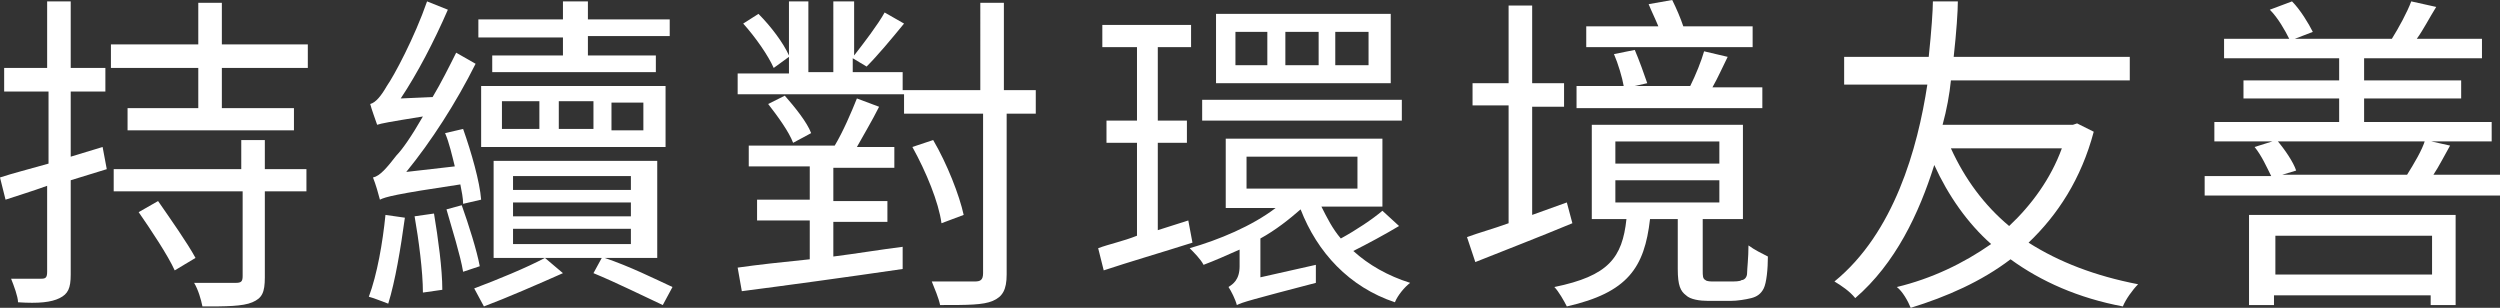
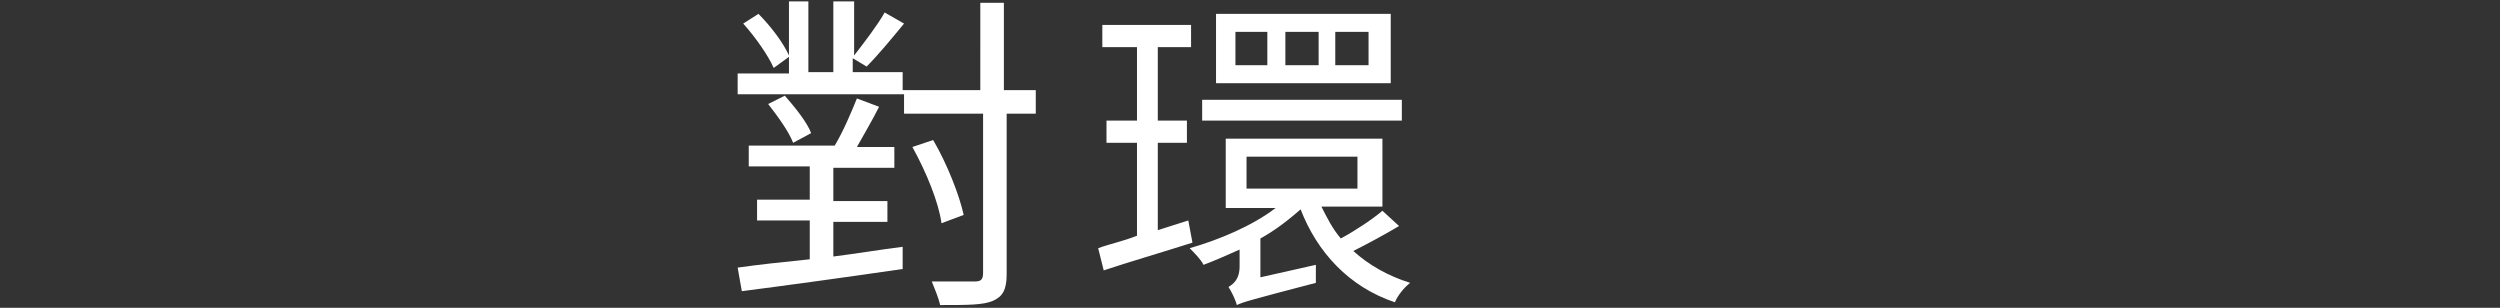
<svg xmlns="http://www.w3.org/2000/svg" version="1.1" id="圖層_1" x="0px" y="0px" viewBox="0 0 180.3 22.2" style="enable-background:new 0 0 180.3 22.2;" xml:space="preserve">
  <rect x="0" y="0" width="180.3" height="22.2" fill="#333333" stroke="none" />
  <style type="text/css">
	.st0{fill:#FFFFFF;}
</style>
  <g>
-     <path class="st0" d="M7.7,12.2L5.1,13v6.8c0,1-0.2,1.4-0.8,1.7c-0.6,0.3-1.5,0.4-3,0.3c0-0.4-0.3-1.2-0.5-1.7c1,0,2,0,2.2,0   c0.3,0,0.4-0.1,0.4-0.5v-6.2c-1.1,0.4-2.1,0.7-3,1L0,12.8c0.9-0.3,2.1-0.6,3.5-1V6.6H0.3V4.9h3.1V0.1h1.7v4.8h2.5v1.7H5.1v4.7   l2.3-0.7L7.7,12.2z M22.2,3.2v1.7H16v2.9h5.2v1.6h-12V7.8h5.1V4.9H8V3.2h6.3v-3H16v3H22.2z M19.1,12.2h3v1.6h-3V20   c0,1.1-0.2,1.5-0.9,1.8c-0.7,0.3-1.9,0.3-3.6,0.3c-0.1-0.5-0.3-1.2-0.6-1.7c1.3,0,2.6,0,3,0c0.4,0,0.5-0.1,0.5-0.5v-6.1H8.2v-1.6   h9.2v-2.1h1.7V12.2z M11.4,14.5c0.9,1.3,2.1,3,2.7,4.1l-1.5,0.9c-0.5-1.1-1.7-2.9-2.6-4.2L11.4,14.5z" />
-     <path class="st0" d="M29.2,15.7c-0.3,2.2-0.7,4.6-1.2,6.2c-0.3-0.1-1-0.4-1.4-0.5c0.6-1.6,1-3.9,1.2-5.9L29.2,15.7z M33.4,14.7   c0-0.4-0.1-0.9-0.2-1.4c-4.7,0.7-5.4,0.9-5.8,1.1c-0.1-0.4-0.3-1.1-0.5-1.6c0.5-0.1,1-0.7,1.7-1.6c0.4-0.4,1.1-1.4,1.9-2.8   C28,8.8,27.5,8.9,27.2,9c-0.1-0.3-0.4-1.1-0.5-1.5c0.4-0.1,0.8-0.6,1.2-1.3c0.5-0.7,2-3.5,2.9-6.1l1.5,0.6c-1,2.3-2.2,4.6-3.4,6.4   L31.2,7c0.6-1,1.2-2.2,1.7-3.2l1.4,0.8c-1.4,2.8-3.2,5.6-5,7.8l3.5-0.4c-0.2-0.8-0.4-1.7-0.7-2.4l1.3-0.3c0.6,1.7,1.2,3.8,1.3,5.1   L33.4,14.7z M31.3,15.4c0.3,1.8,0.6,4,0.6,5.5l-1.4,0.2c0-1.5-0.3-3.8-0.6-5.5L31.3,15.4z M33.3,14.8c0.5,1.4,1.1,3.3,1.3,4.4   l-1.2,0.4c-0.2-1.2-0.8-3.1-1.2-4.5L33.3,14.8z M43.6,18.6c1.8,0.6,3.6,1.5,4.9,2.1L47.8,22c-1.3-0.6-3.3-1.6-5-2.3l0.6-1.1h-4.1   l1.3,1.1c-1.8,0.8-4.1,1.8-5.7,2.4c-0.2-0.4-0.5-0.9-0.7-1.3c1.6-0.6,3.8-1.5,5.1-2.2h-3.7v-7h11.8v7H43.6z M40.6,2.7h-6.1V1.4h6.1   V0.1h1.8v1.3h5.9v1.2h-5.9V4h4.9v1.2H35.5V4h5.1V2.7z M34.7,6.2H48v4.4H34.7V6.2z M36.2,9.3h2.7v-2h-2.7V9.3z M37,13.7h8.5v-1H37   V13.7z M37,15.6h8.5v-1H37V15.6z M37,17.6h8.5v-1.1H37V17.6z M42.8,9.3v-2h-2.5v2H42.8z M46.4,7.4h-2.3v2h2.3V7.4z" />
    <path class="st0" d="M74.9,8.2h-2.3v11.6c0,1.1-0.3,1.6-1,1.9c-0.7,0.3-1.8,0.3-3.8,0.3c-0.1-0.5-0.4-1.2-0.6-1.7   c1.4,0,2.7,0,3.1,0c0.4,0,0.6-0.1,0.6-0.6V8.2h-5.7V6.8H53.2V5.3h3.7V4.1l-1.1,0.8c-0.4-0.9-1.3-2.2-2.2-3.2l1.1-0.7   c0.9,0.9,1.8,2.1,2.2,3V0.1h1.4v5.1h1.8V0.1h1.5V4c0.7-0.9,1.7-2.2,2.2-3.1l1.4,0.8c-0.9,1.1-1.9,2.3-2.7,3.1l-1-0.6v1h3.6v1.3h5.6   V0.2h1.7v6.3h2.3V8.2z M60.1,18.5c1.6-0.2,3.4-0.5,5-0.7l0,1.6C61,20,56.6,20.6,53.5,21l-0.3-1.7c1.4-0.2,3.2-0.4,5.2-0.6v-2.8   h-3.8v-1.5h3.8v-2.4H54v-1.5h6.2c0.6-1,1.2-2.4,1.6-3.4l1.6,0.6c-0.5,1-1.1,2-1.6,2.9h2.7v1.5h-4.4v2.4H64v1.5h-3.9V18.5z    M56.6,6.9c0.7,0.8,1.6,1.9,1.9,2.7l-1.3,0.7c-0.3-0.8-1.1-1.9-1.8-2.8L56.6,6.9z M67.9,16.1c-0.2-1.5-1.1-3.7-2.1-5.5l1.5-0.5   c1,1.7,1.9,4,2.2,5.4L67.9,16.1z" />
    <path class="st0" d="M86,17.5c-2.2,0.7-4.6,1.4-6.4,2l-0.4-1.6C80,17.6,81,17.4,82,17v-6.7h-2.2V8.7H82V3.4h-2.5V1.8h6.4v1.6h-2.4   v5.3h2.1v1.6h-2.1v6.3l2.2-0.7L86,17.5z M100.9,16.3c-1,0.6-2.3,1.3-3.3,1.8c1.1,1,2.5,1.8,4.1,2.3c-0.4,0.3-0.9,0.9-1.1,1.4   c-3.3-1.1-5.6-3.6-6.8-6.7c-0.8,0.7-1.8,1.5-2.9,2.1v2.8l4-0.9c0,0.4,0,1,0,1.3c-4.6,1.2-5.3,1.4-5.7,1.6c-0.1-0.4-0.4-1-0.6-1.3   c0.3-0.2,0.8-0.5,0.8-1.5V18c-0.9,0.4-1.8,0.8-2.6,1.1c-0.2-0.4-0.7-0.9-1-1.2c2.1-0.6,4.5-1.6,6.2-2.9h-3.6V10h11.3v4.9h-4.4   c0.4,0.8,0.8,1.6,1.4,2.3c1.1-0.6,2.3-1.4,3-2L100.9,16.3z M101.1,8.7H86.7V7.2h14.4V8.7z M100.3,6H87.7V1h12.6V6z M91.4,2.3h-2.3   v2.4h2.3V2.3z M89.9,13.6h8v-2.3h-8V13.6z M95.1,2.3h-2.4v2.4h2.4V2.3z M98.7,2.3h-2.4v2.4h2.4V2.3z" />
-     <path class="st0" d="M113.4,16.1c-2.4,1-5,2-7,2.8l-0.6-1.8c0.8-0.3,1.9-0.6,3-1V7.6h-2.6V6h2.6V0.4h1.7V6h2.3v1.7h-2.3v7.8   l2.5-0.9L113.4,16.1z M124.8,20.3c0.3,0,0.7,0,0.8-0.1c0.2,0,0.4-0.2,0.4-0.5c0-0.3,0.1-1.1,0.1-2c0.4,0.3,1,0.6,1.4,0.8   c0,0.9-0.1,1.9-0.3,2.3c-0.2,0.4-0.5,0.6-0.9,0.7c-0.4,0.1-1,0.2-1.5,0.2h-1.6c-0.6,0-1.3-0.1-1.6-0.4c-0.4-0.3-0.6-0.7-0.6-1.9   v-3.6H119c-0.4,3.5-1.6,5.3-6,6.3c-0.2-0.4-0.6-1.1-0.9-1.4c3.9-0.8,4.9-2.1,5.2-4.9h-2.5V9h10.9v6.8h-2.9v3.7c0,0.4,0,0.6,0.2,0.7   c0.1,0.1,0.4,0.1,0.6,0.1H124.8z M127,7.8h-13.3V6.2h3.4c-0.1-0.6-0.4-1.6-0.7-2.3l1.5-0.3c0.3,0.7,0.7,1.8,0.9,2.4l-0.9,0.2h4   c0.4-0.8,0.8-1.8,1-2.5l1.7,0.4c-0.4,0.8-0.7,1.5-1.1,2.2h3.6V7.8z M126.4,3.4h-12V1.9h5.2c-0.2-0.5-0.5-1.1-0.7-1.6l1.7-0.3   c0.3,0.6,0.6,1.3,0.8,1.9h5V3.4z M116.5,11.8h7.5v-1.6h-7.5V11.8z M116.5,14.6h7.5V13h-7.5V14.6z" />
-     <path class="st0" d="M151,9.5c-0.9,3.4-2.6,6-4.7,8c2.2,1.4,4.8,2.4,7.9,3c-0.4,0.4-0.9,1.1-1.1,1.6c-3.2-0.6-5.9-1.8-8.1-3.4   c-2.1,1.6-4.6,2.7-7.2,3.5c-0.2-0.5-0.6-1.2-1-1.5c2.5-0.6,4.8-1.7,6.8-3.1c-1.7-1.5-3.1-3.5-4.1-5.7c-1.1,3.5-2.8,7.1-5.7,9.6   c-0.4-0.5-1-0.9-1.5-1.2c4.3-3.5,6-9.6,6.7-14.2H133V4.1h6.1c0.2-1.9,0.3-3.4,0.3-4h1.8c0,0.7-0.1,2.2-0.3,4h12.7v1.7h-12.9   c-0.1,1-0.3,2.1-0.6,3.2h9.4l0.3-0.1L151,9.5z M140.7,10.7c1,2.2,2.4,4.1,4.2,5.6c1.6-1.5,3-3.4,3.8-5.6H140.7z" />
-     <path class="st0" d="M180.3,12.7v1.4H159v-1.4h4.8c-0.3-0.6-0.7-1.5-1.2-2.1l1.6-0.5c0.6,0.7,1.2,1.6,1.4,2.2l-1,0.3h9   c0.5-0.8,1.1-1.8,1.3-2.5l1.8,0.4c-0.4,0.7-0.8,1.5-1.2,2.1H180.3z M179.7,10.2h-20V8.8h9V7.1h-6.9V5.8h6.9V4.2h-8.3V2.8h4.7   c-0.3-0.6-0.8-1.5-1.4-2.1l1.6-0.6c0.6,0.6,1.2,1.6,1.5,2.2l-1.3,0.5h7c0.5-0.8,1.1-1.9,1.4-2.7l1.8,0.4c-0.5,0.8-0.9,1.6-1.4,2.3   h4.7v1.4h-8.5v1.6h7v1.3h-7v1.7h9.2V10.2z M162.3,15.5h14.8V22h-1.8v-0.7h-11.3V22h-1.8V15.5z M164.1,17v2.8h11.3V17H164.1z" />
  </g>
</svg>